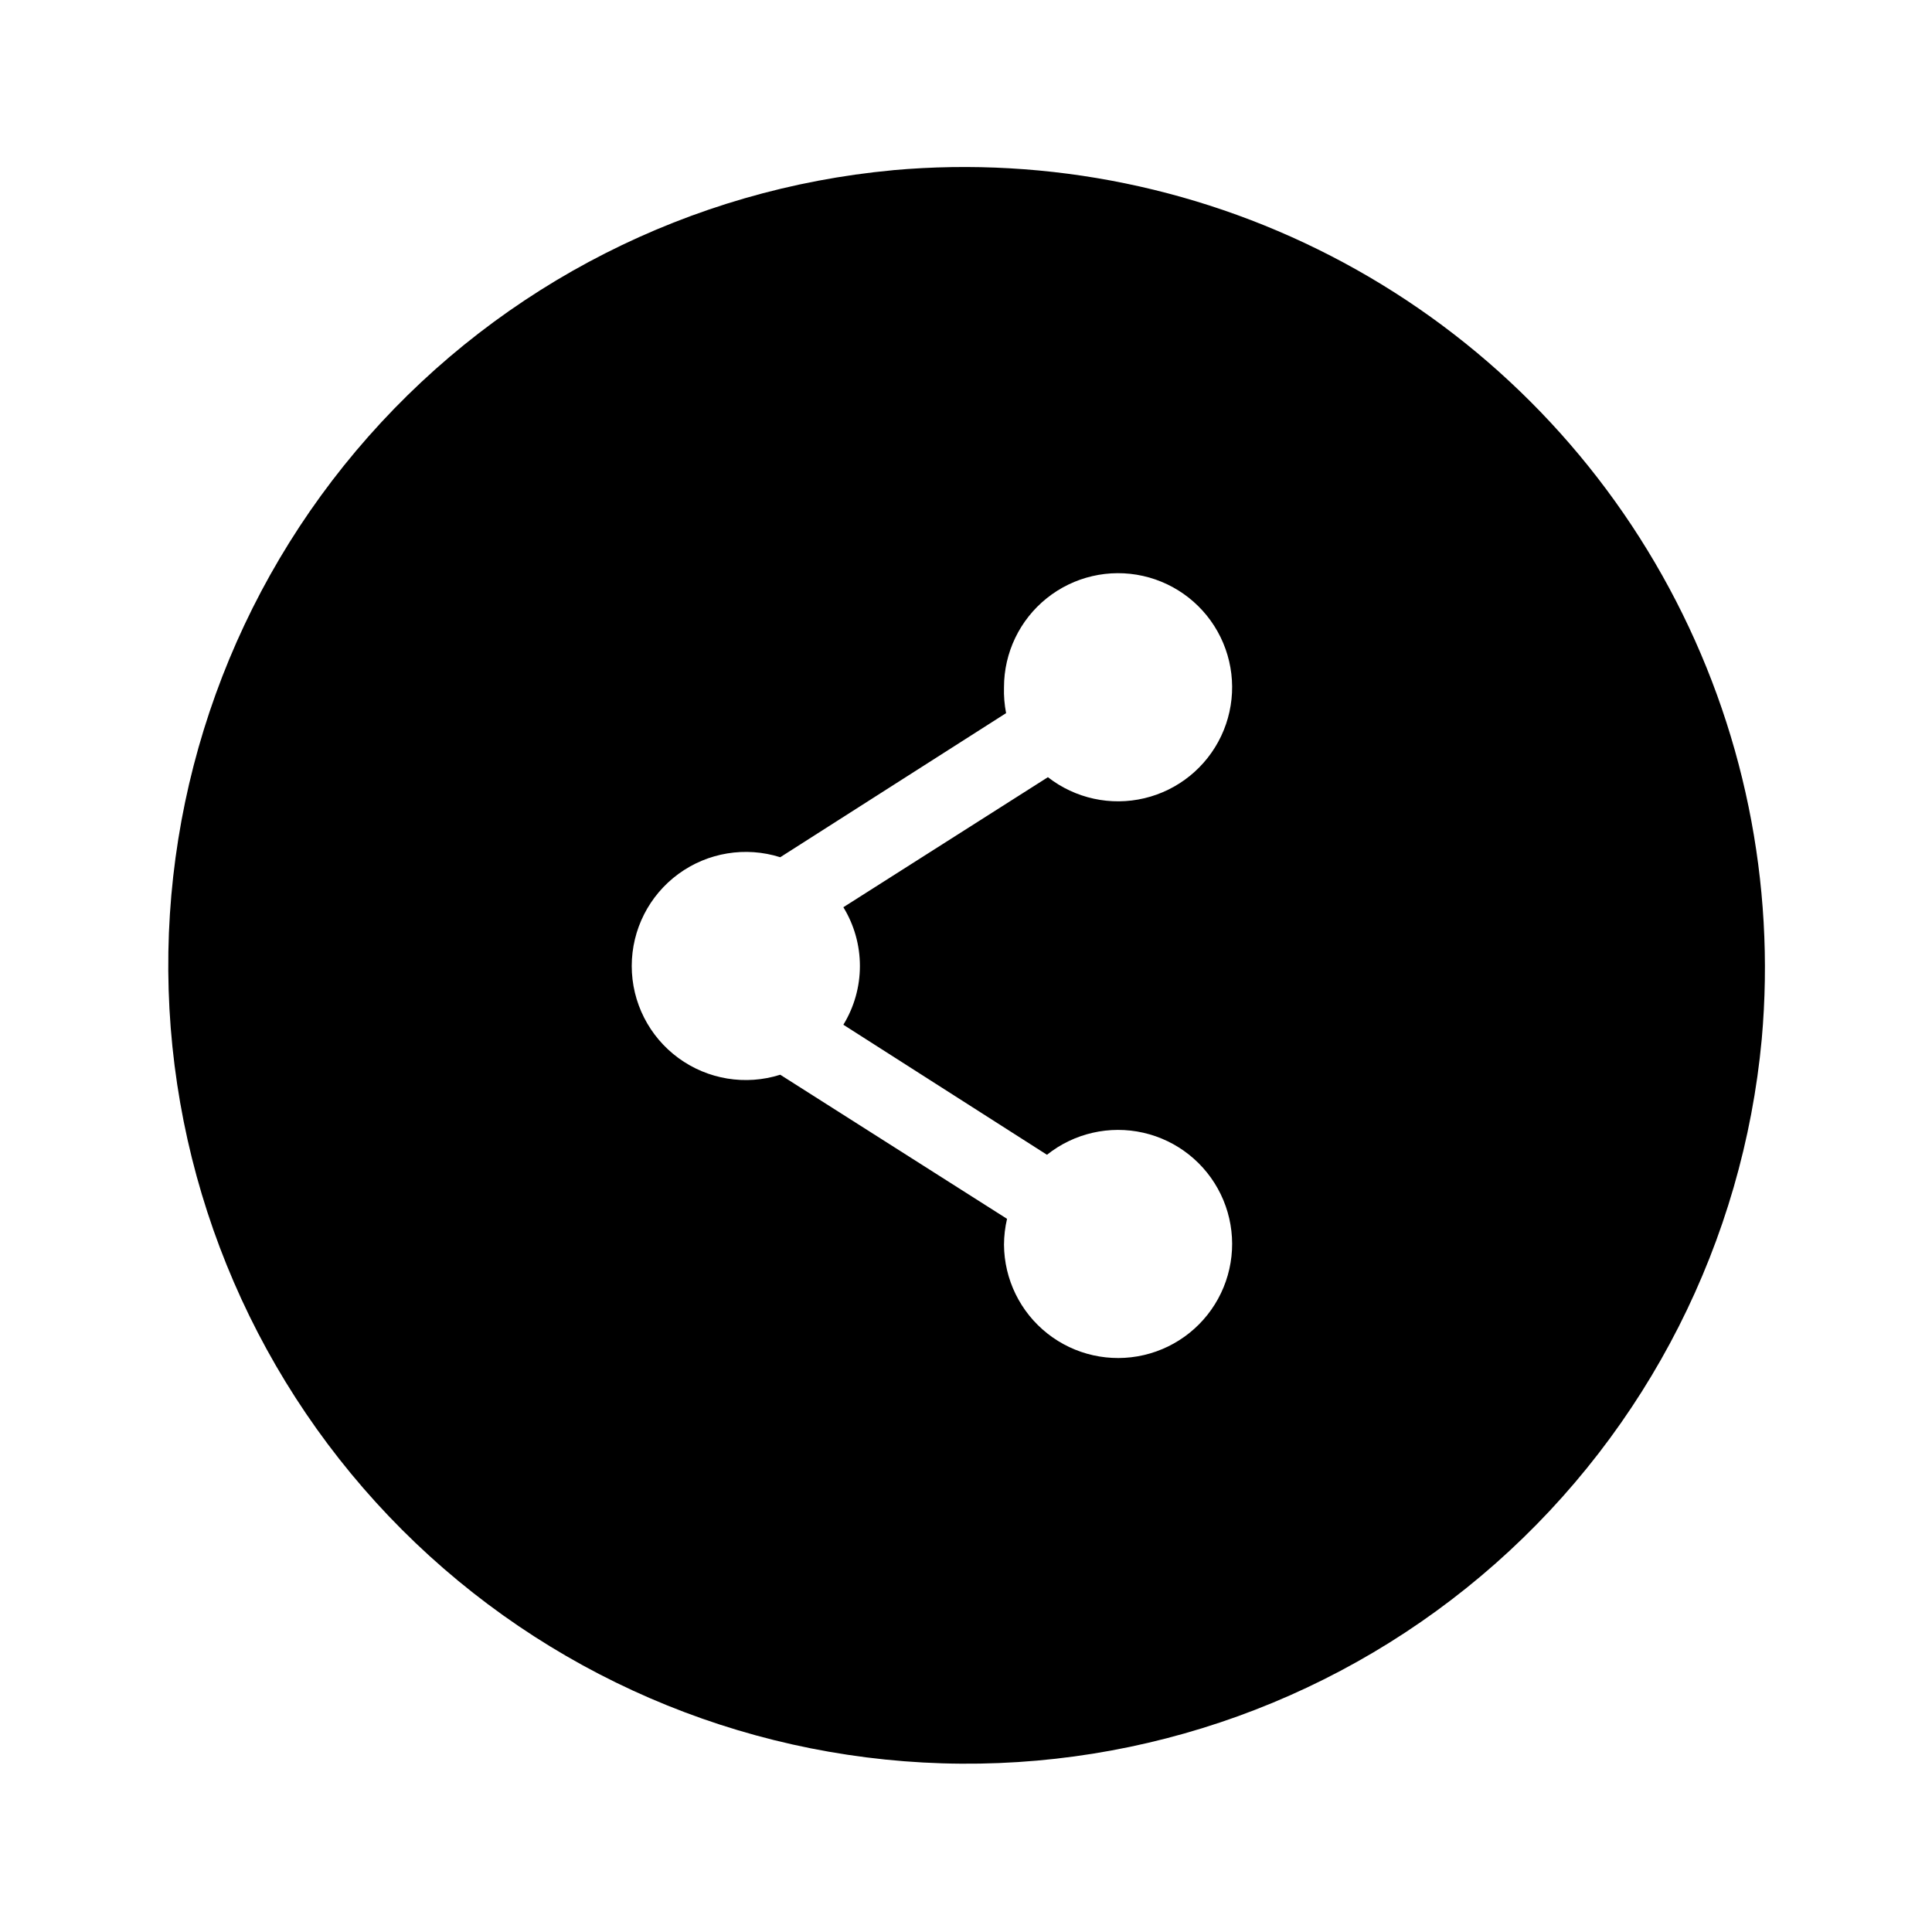
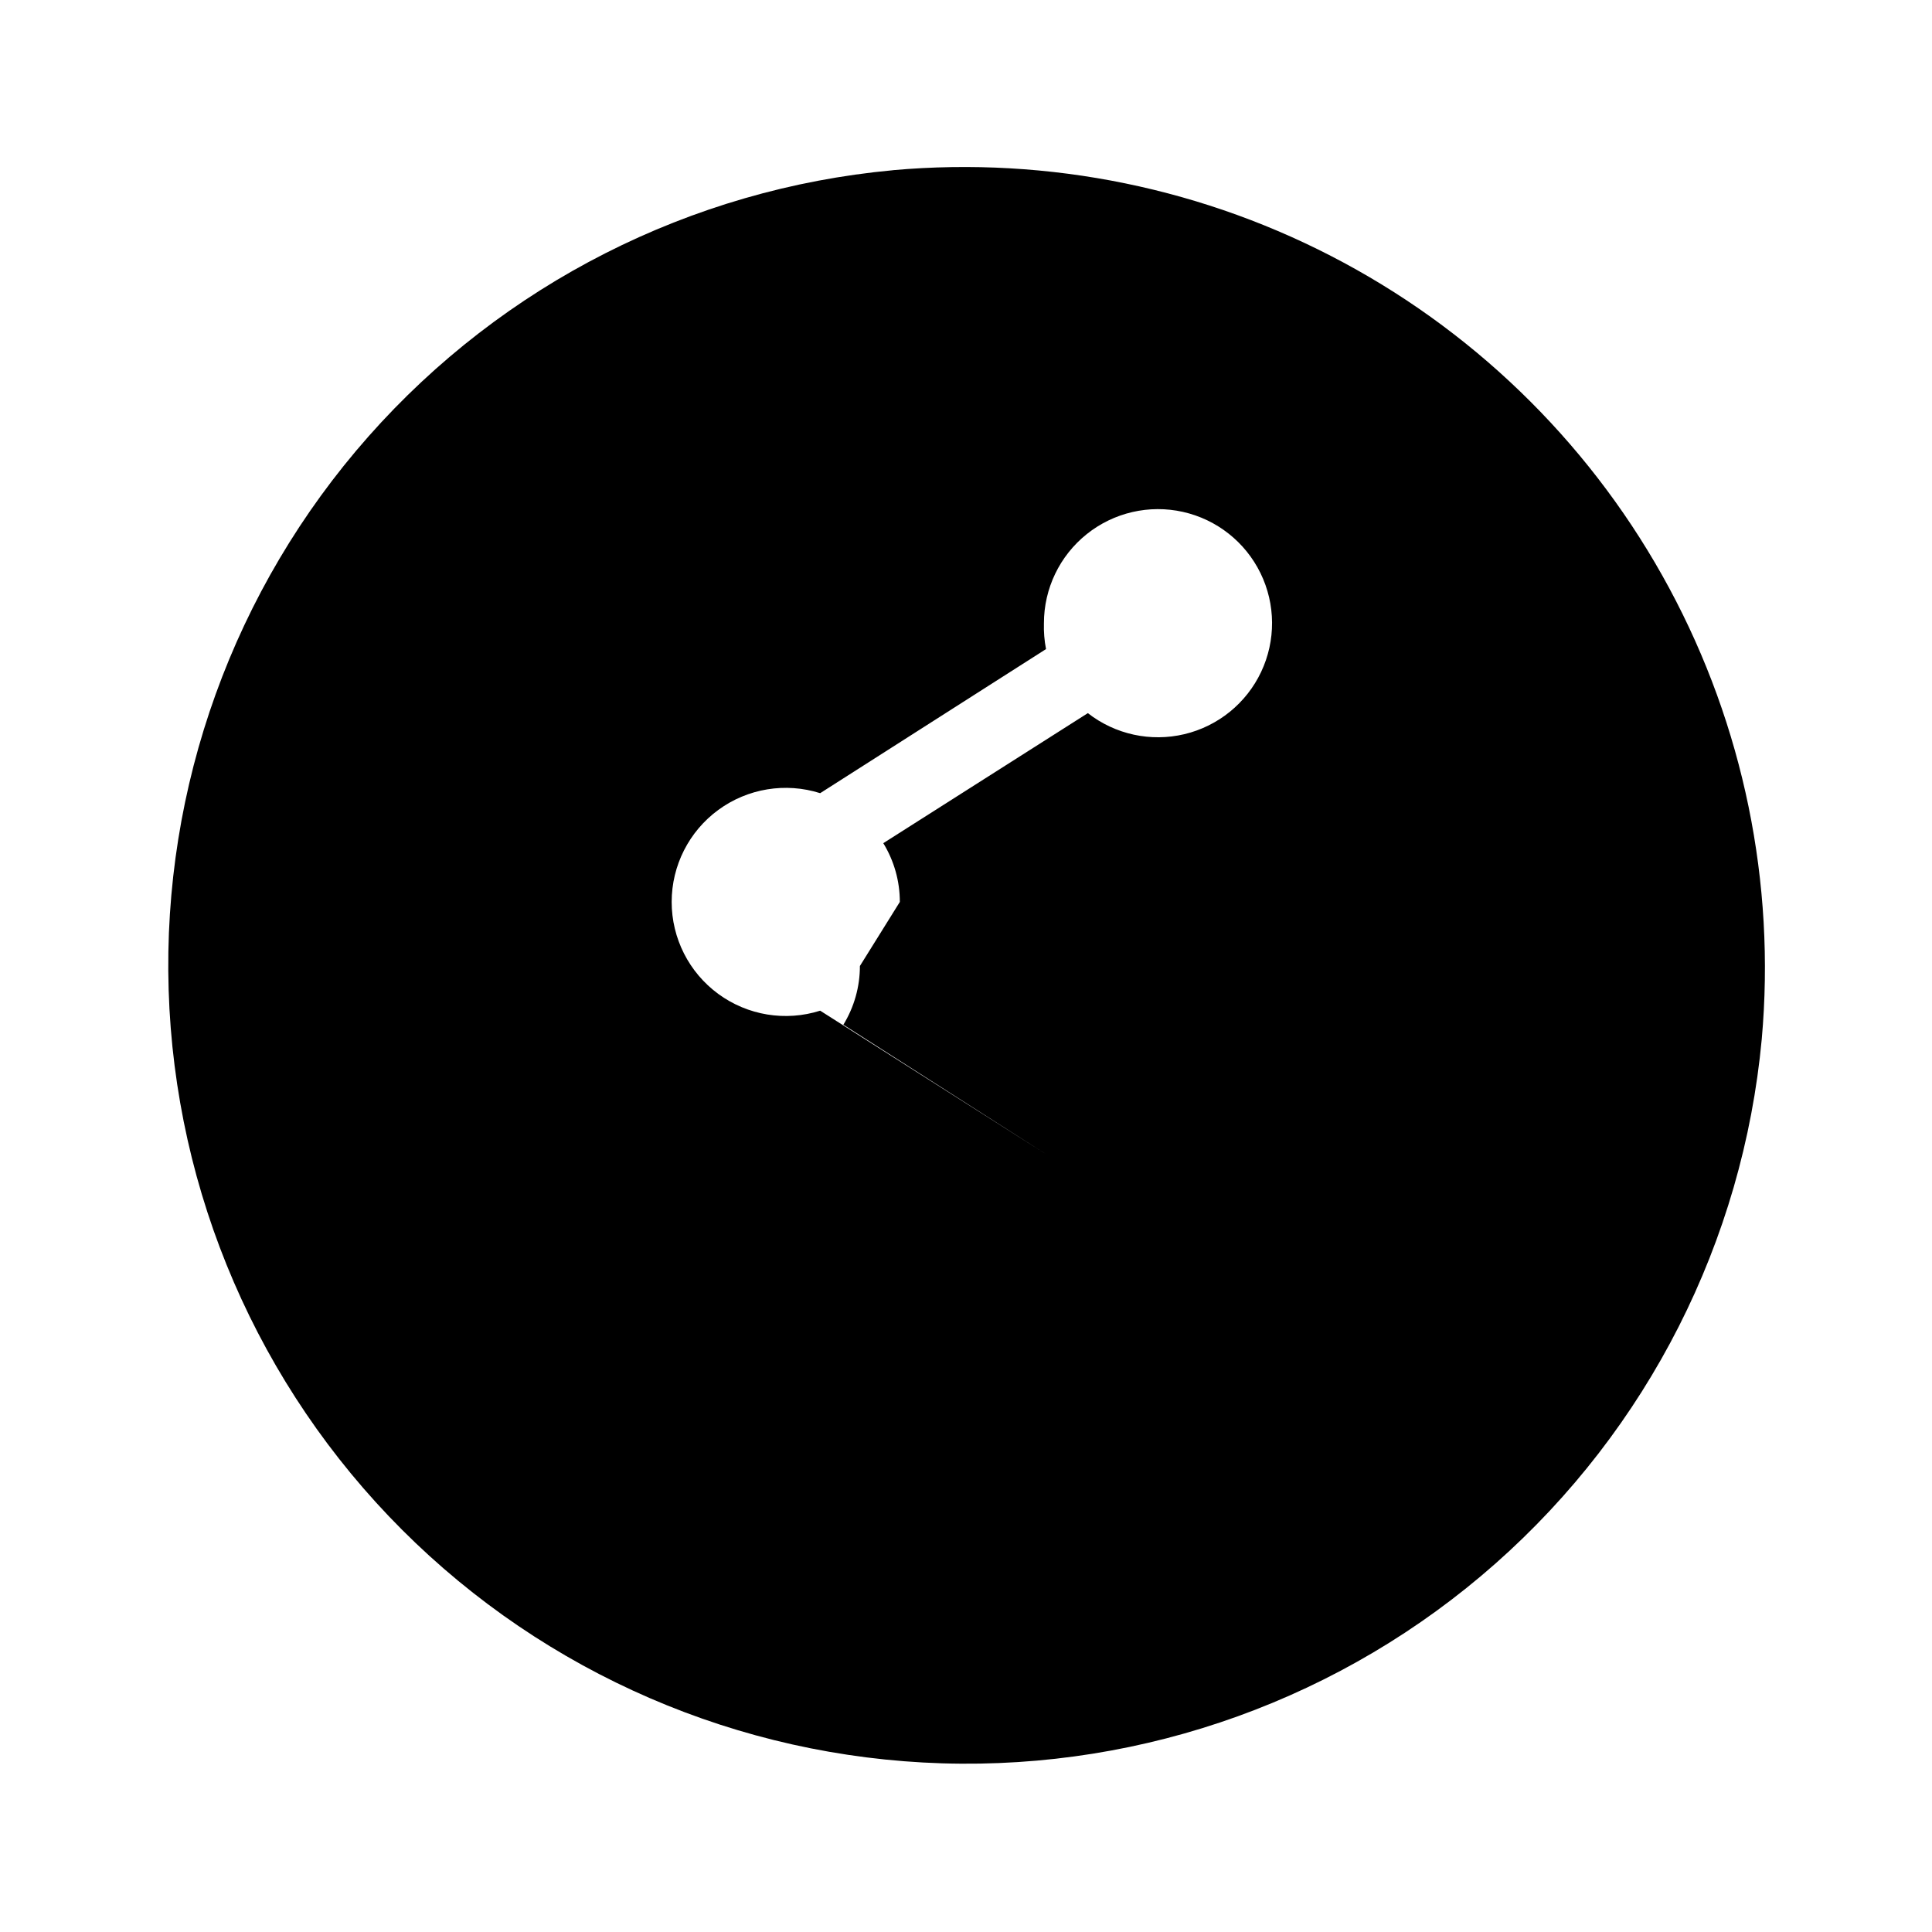
<svg xmlns="http://www.w3.org/2000/svg" fill="#000000" width="800px" height="800px" version="1.1" viewBox="144 144 512 512">
-   <path d="m380.65 189.11c-53.633 4.973-103.35 30.215-139.02 70.574-35.668 40.363-54.598 92.805-52.938 146.64 1.66 53.836 23.789 105.01 61.875 143.1 38.086 38.086 89.262 60.215 143.1 61.875 53.836 1.664 106.28-17.27 146.64-52.938 40.359-35.668 65.602-85.383 70.578-139.02 3.691-41.367-4.832-82.906-24.52-119.48-19.691-36.566-49.676-66.555-86.246-86.242-36.566-19.691-78.109-28.215-119.48-24.52zm-8.766 210.89c0.004 5.492-1.516 10.879-4.383 15.566l53.957 34.461c7.184-5.727 16.582-7.875 25.543-5.84 8.957 2.039 16.504 8.039 20.508 16.309 4.004 8.27 4.027 17.91 0.066 26.199-3.961 8.293-11.477 14.328-20.426 16.41-8.949 2.082-18.359-0.02-25.57-5.707-7.215-5.691-11.449-14.355-11.508-23.543 0.012-2.305 0.281-4.606 0.805-6.852l-60.102-38.188c-9.188 2.91-19.211 1.266-26.988-4.43-7.773-5.691-12.367-14.75-12.367-24.387s4.594-18.695 12.367-24.391c7.777-5.691 17.801-7.34 26.988-4.43l59.852-38.188c-0.441-2.258-0.625-4.555-0.555-6.852 0-9.18 4.168-17.863 11.336-23.602 7.164-5.738 16.551-7.91 25.508-5.902 8.961 2.012 16.52 7.984 20.547 16.23 4.031 8.25 4.09 17.883 0.168 26.184-3.922 8.301-11.406 14.367-20.336 16.492-8.934 2.125-18.344 0.074-25.586-5.574l-54.207 34.461c2.867 4.688 4.387 10.074 4.383 15.57z" />
+   <path d="m380.65 189.11c-53.633 4.973-103.35 30.215-139.02 70.574-35.668 40.363-54.598 92.805-52.938 146.64 1.66 53.836 23.789 105.01 61.875 143.1 38.086 38.086 89.262 60.215 143.1 61.875 53.836 1.664 106.28-17.27 146.64-52.938 40.359-35.668 65.602-85.383 70.578-139.02 3.691-41.367-4.832-82.906-24.52-119.48-19.691-36.566-49.676-66.555-86.246-86.242-36.566-19.691-78.109-28.215-119.48-24.52zm-8.766 210.89c0.004 5.492-1.516 10.879-4.383 15.566l53.957 34.461l-60.102-38.188c-9.188 2.91-19.211 1.266-26.988-4.43-7.773-5.691-12.367-14.75-12.367-24.387s4.594-18.695 12.367-24.391c7.777-5.691 17.801-7.34 26.988-4.43l59.852-38.188c-0.441-2.258-0.625-4.555-0.555-6.852 0-9.18 4.168-17.863 11.336-23.602 7.164-5.738 16.551-7.91 25.508-5.902 8.961 2.012 16.52 7.984 20.547 16.23 4.031 8.25 4.09 17.883 0.168 26.184-3.922 8.301-11.406 14.367-20.336 16.492-8.934 2.125-18.344 0.074-25.586-5.574l-54.207 34.461c2.867 4.688 4.387 10.074 4.383 15.57z" />
</svg>